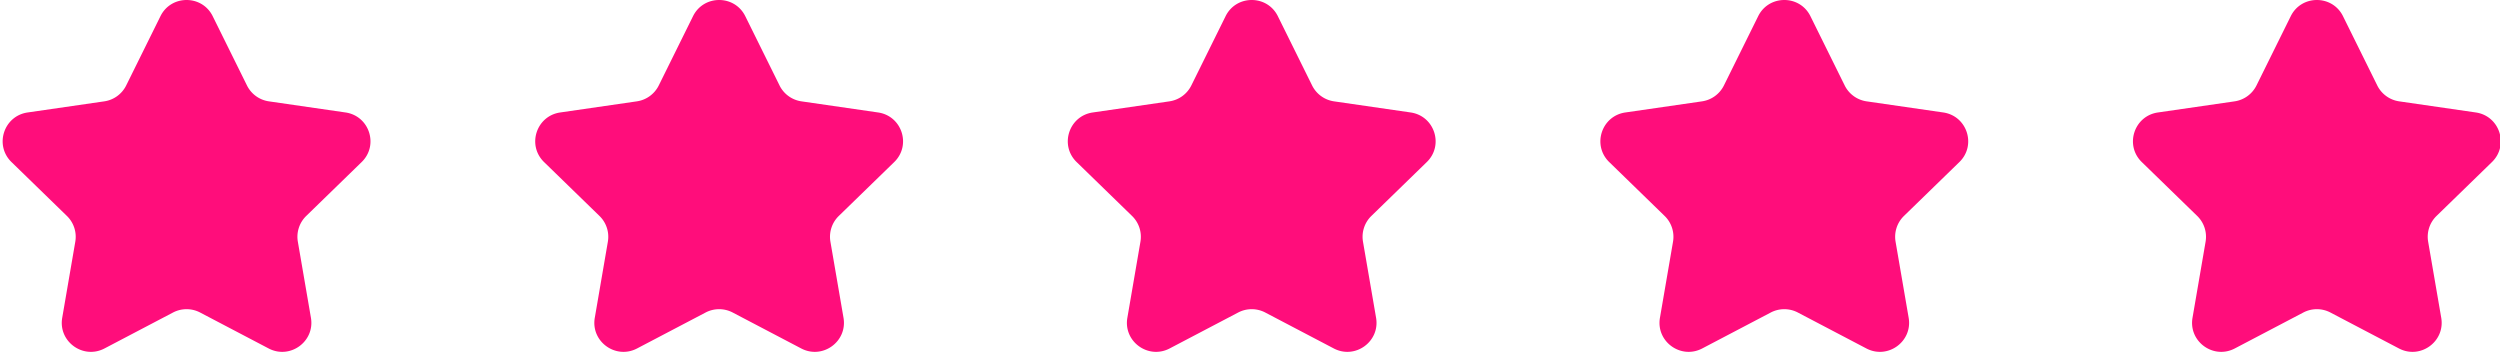
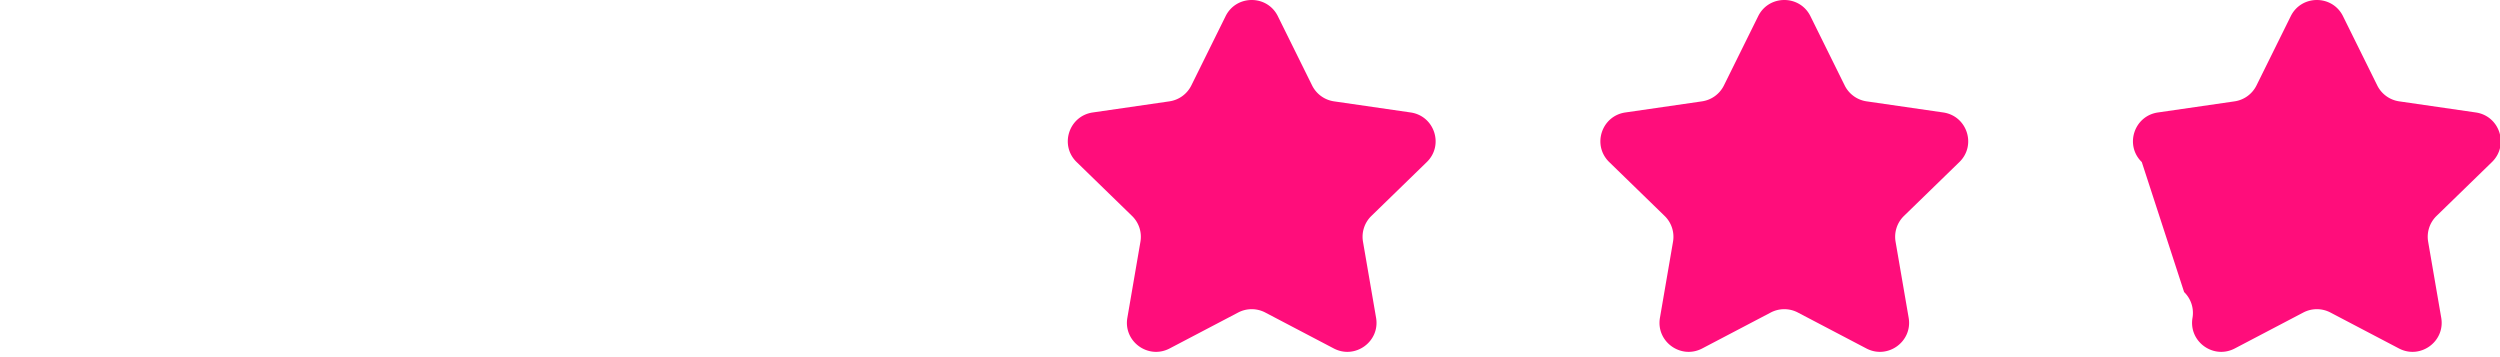
<svg xmlns="http://www.w3.org/2000/svg" xmlns:xlink="http://www.w3.org/1999/xlink" width="210" height="30" viewBox="0 0 210 30">
  <defs>
-     <path id="a" d="M17.867 1.361l2.878 5.817a2.447 2.447 0 0 0 1.843 1.336l6.434.933c2.008.29 2.81 2.753 1.357 4.166l-4.656 4.527a2.44 2.44 0 0 0-.704 2.162l1.1 6.393c.342 1.995-1.757 3.517-3.553 2.575l-5.755-3.018a2.453 2.453 0 0 0-2.278 0L8.778 29.27c-1.796.942-3.896-.58-3.552-2.575l1.099-6.393a2.439 2.439 0 0 0-.705-2.162L.965 13.613C-.488 12.2.314 9.738 2.322 9.447l6.433-.933A2.447 2.447 0 0 0 10.6 7.178l2.878-5.817c.897-1.815 3.493-1.815 4.39 0" />
-     <path id="b" d="M20.745 7.178a2.447 2.447 0 0 0 1.843 1.336l6.434.933c2.008.29 2.81 2.753 1.357 4.166l-4.656 4.527a2.44 2.44 0 0 0-.704 2.162l1.1 6.393c.342 1.995-1.757 3.517-3.553 2.575l-5.755-3.018a2.453 2.453 0 0 0-2.278 0L8.778 29.27c-1.796.942-3.896-.58-3.552-2.575l1.099-6.393a2.439 2.439 0 0 0-.705-2.162L.965 13.613C-.488 12.2.314 9.738 2.322 9.447l6.433-.933A2.447 2.447 0 0 0 10.6 7.178l2.878-5.817c.897-1.815 3.493-1.815 4.39 0l2.878 5.817z" />
    <path id="c" d="M17.867 1.361l2.878 5.817a2.447 2.447 0 0 0 1.843 1.336l6.434.933c2.008.29 2.81 2.753 1.357 4.166l-4.656 4.527a2.44 2.44 0 0 0-.704 2.162l1.1 6.393c.342 1.995-1.757 3.517-3.553 2.575l-5.755-3.018a2.453 2.453 0 0 0-2.278 0L8.778 29.27c-1.796.942-3.896-.58-3.552-2.575l1.099-6.393a2.439 2.439 0 0 0-.705-2.162L.965 13.613C-.488 12.2.314 9.738 2.322 9.447l6.433-.933A2.447 2.447 0 0 0 10.6 7.178l2.878-5.817c.897-1.815 3.493-1.815 4.39 0" />
    <path id="d" d="M17.867 1.361l2.878 5.817a2.447 2.447 0 0 0 1.843 1.336l6.434.933c2.008.29 2.81 2.753 1.357 4.166l-4.656 4.527a2.44 2.44 0 0 0-.704 2.162l1.1 6.393c.342 1.995-1.757 3.517-3.553 2.575l-5.755-3.018a2.453 2.453 0 0 0-2.278 0L8.778 29.27c-1.796.942-3.896-.58-3.552-2.575l1.099-6.393a2.439 2.439 0 0 0-.705-2.162L.965 13.613C-.488 12.2.314 9.738 2.322 9.447l6.433-.933A2.447 2.447 0 0 0 10.6 7.178l2.878-5.817c.897-1.815 3.493-1.815 4.39 0" />
-     <path id="e" d="M17.867 1.361l2.878 5.817a2.447 2.447 0 0 0 1.843 1.336l6.434.933c2.008.29 2.81 2.753 1.357 4.166l-4.656 4.527a2.44 2.44 0 0 0-.704 2.162l1.1 6.393c.342 1.995-1.757 3.517-3.553 2.575l-5.755-3.018a2.453 2.453 0 0 0-2.278 0L8.778 29.27c-1.796.942-3.896-.58-3.552-2.575l1.099-6.393a2.439 2.439 0 0 0-.705-2.162L.965 13.613C-.488 12.2.314 9.738 2.322 9.447l6.433-.933A2.447 2.447 0 0 0 10.6 7.178l2.878-5.817c.897-1.815 3.493-1.815 4.39 0" />
+     <path id="e" d="M17.867 1.361l2.878 5.817a2.447 2.447 0 0 0 1.843 1.336l6.434.933c2.008.29 2.81 2.753 1.357 4.166l-4.656 4.527a2.44 2.44 0 0 0-.704 2.162l1.1 6.393c.342 1.995-1.757 3.517-3.553 2.575l-5.755-3.018a2.453 2.453 0 0 0-2.278 0L8.778 29.27c-1.796.942-3.896-.58-3.552-2.575a2.439 2.439 0 0 0-.705-2.162L.965 13.613C-.488 12.2.314 9.738 2.322 9.447l6.433-.933A2.447 2.447 0 0 0 10.6 7.178l2.878-5.817c.897-1.815 3.493-1.815 4.39 0" />
  </defs>
  <g fill="none" fill-rule="evenodd">
    <use fill="#FF0D7B" xlink:href="#a" />
    <use fill="#FF0D7B" transform="translate(44.736)" xlink:href="#b" />
    <use fill="#FF0D7B" transform="translate(89.472)" xlink:href="#c" />
    <use fill="#FF0D7B" transform="translate(134.209)" xlink:href="#d" />
    <use fill="#FF0D7B" transform="translate(178.945)" xlink:href="#e" />
  </g>
</svg>